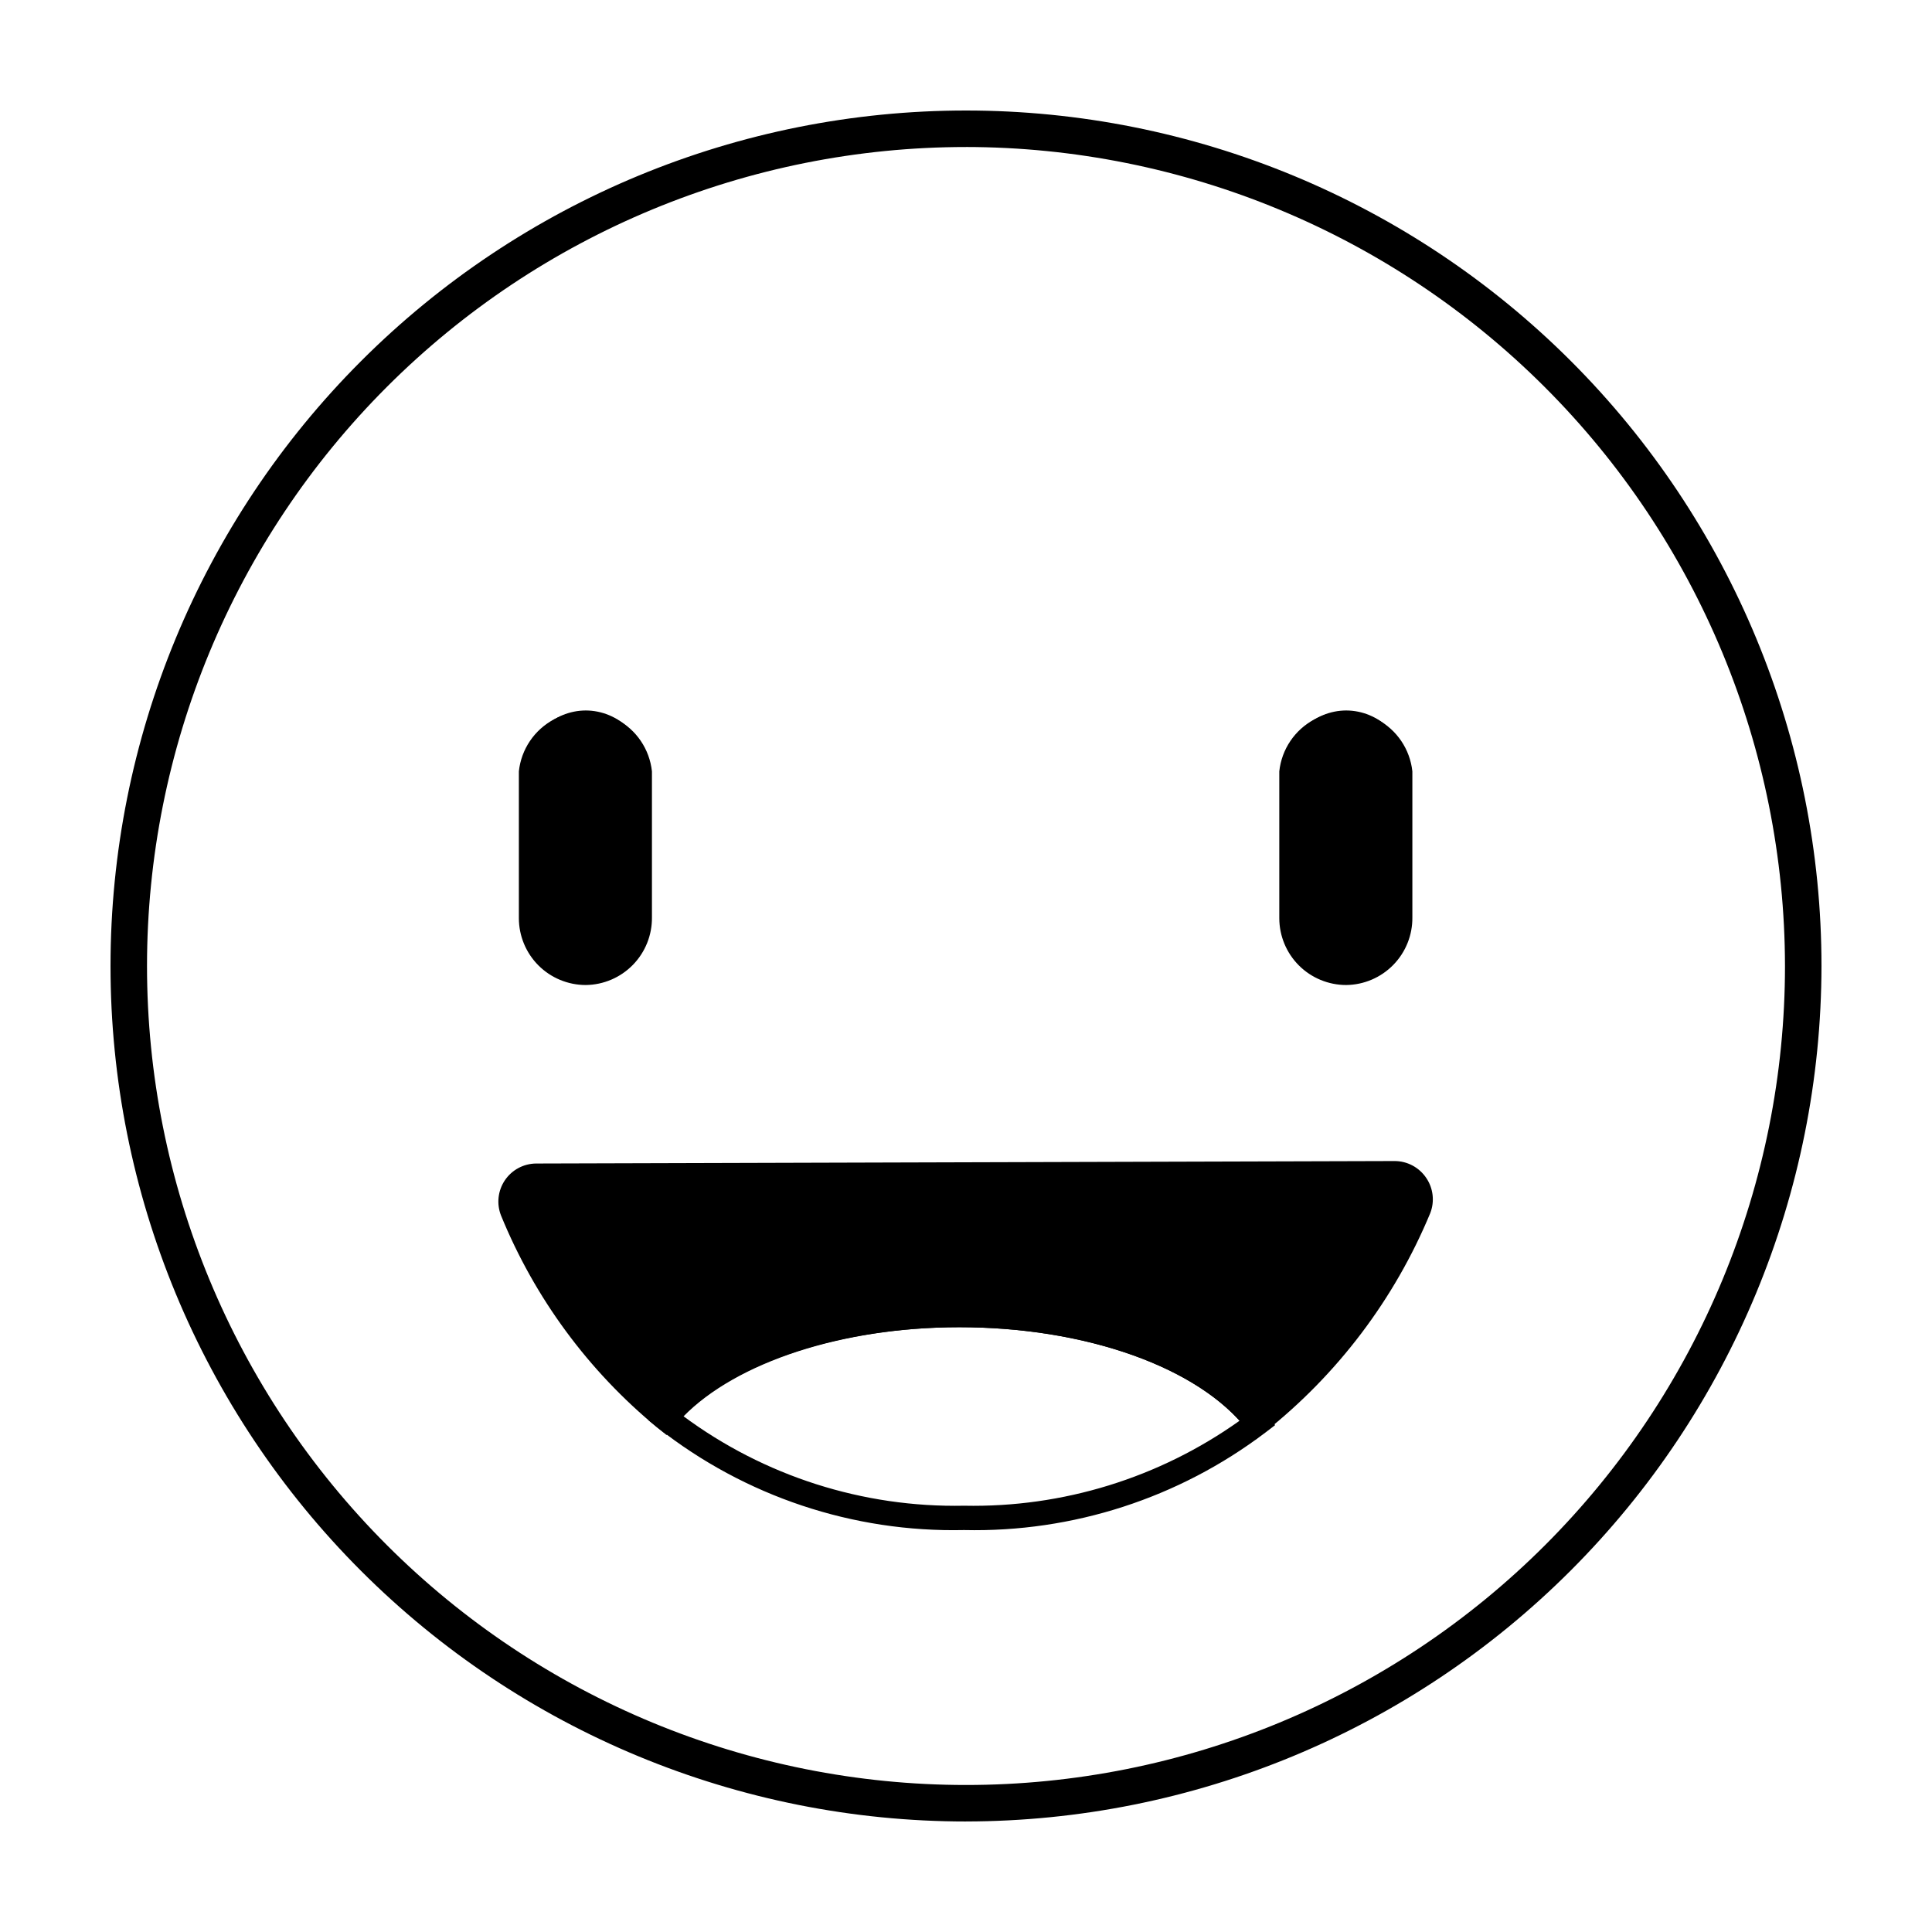
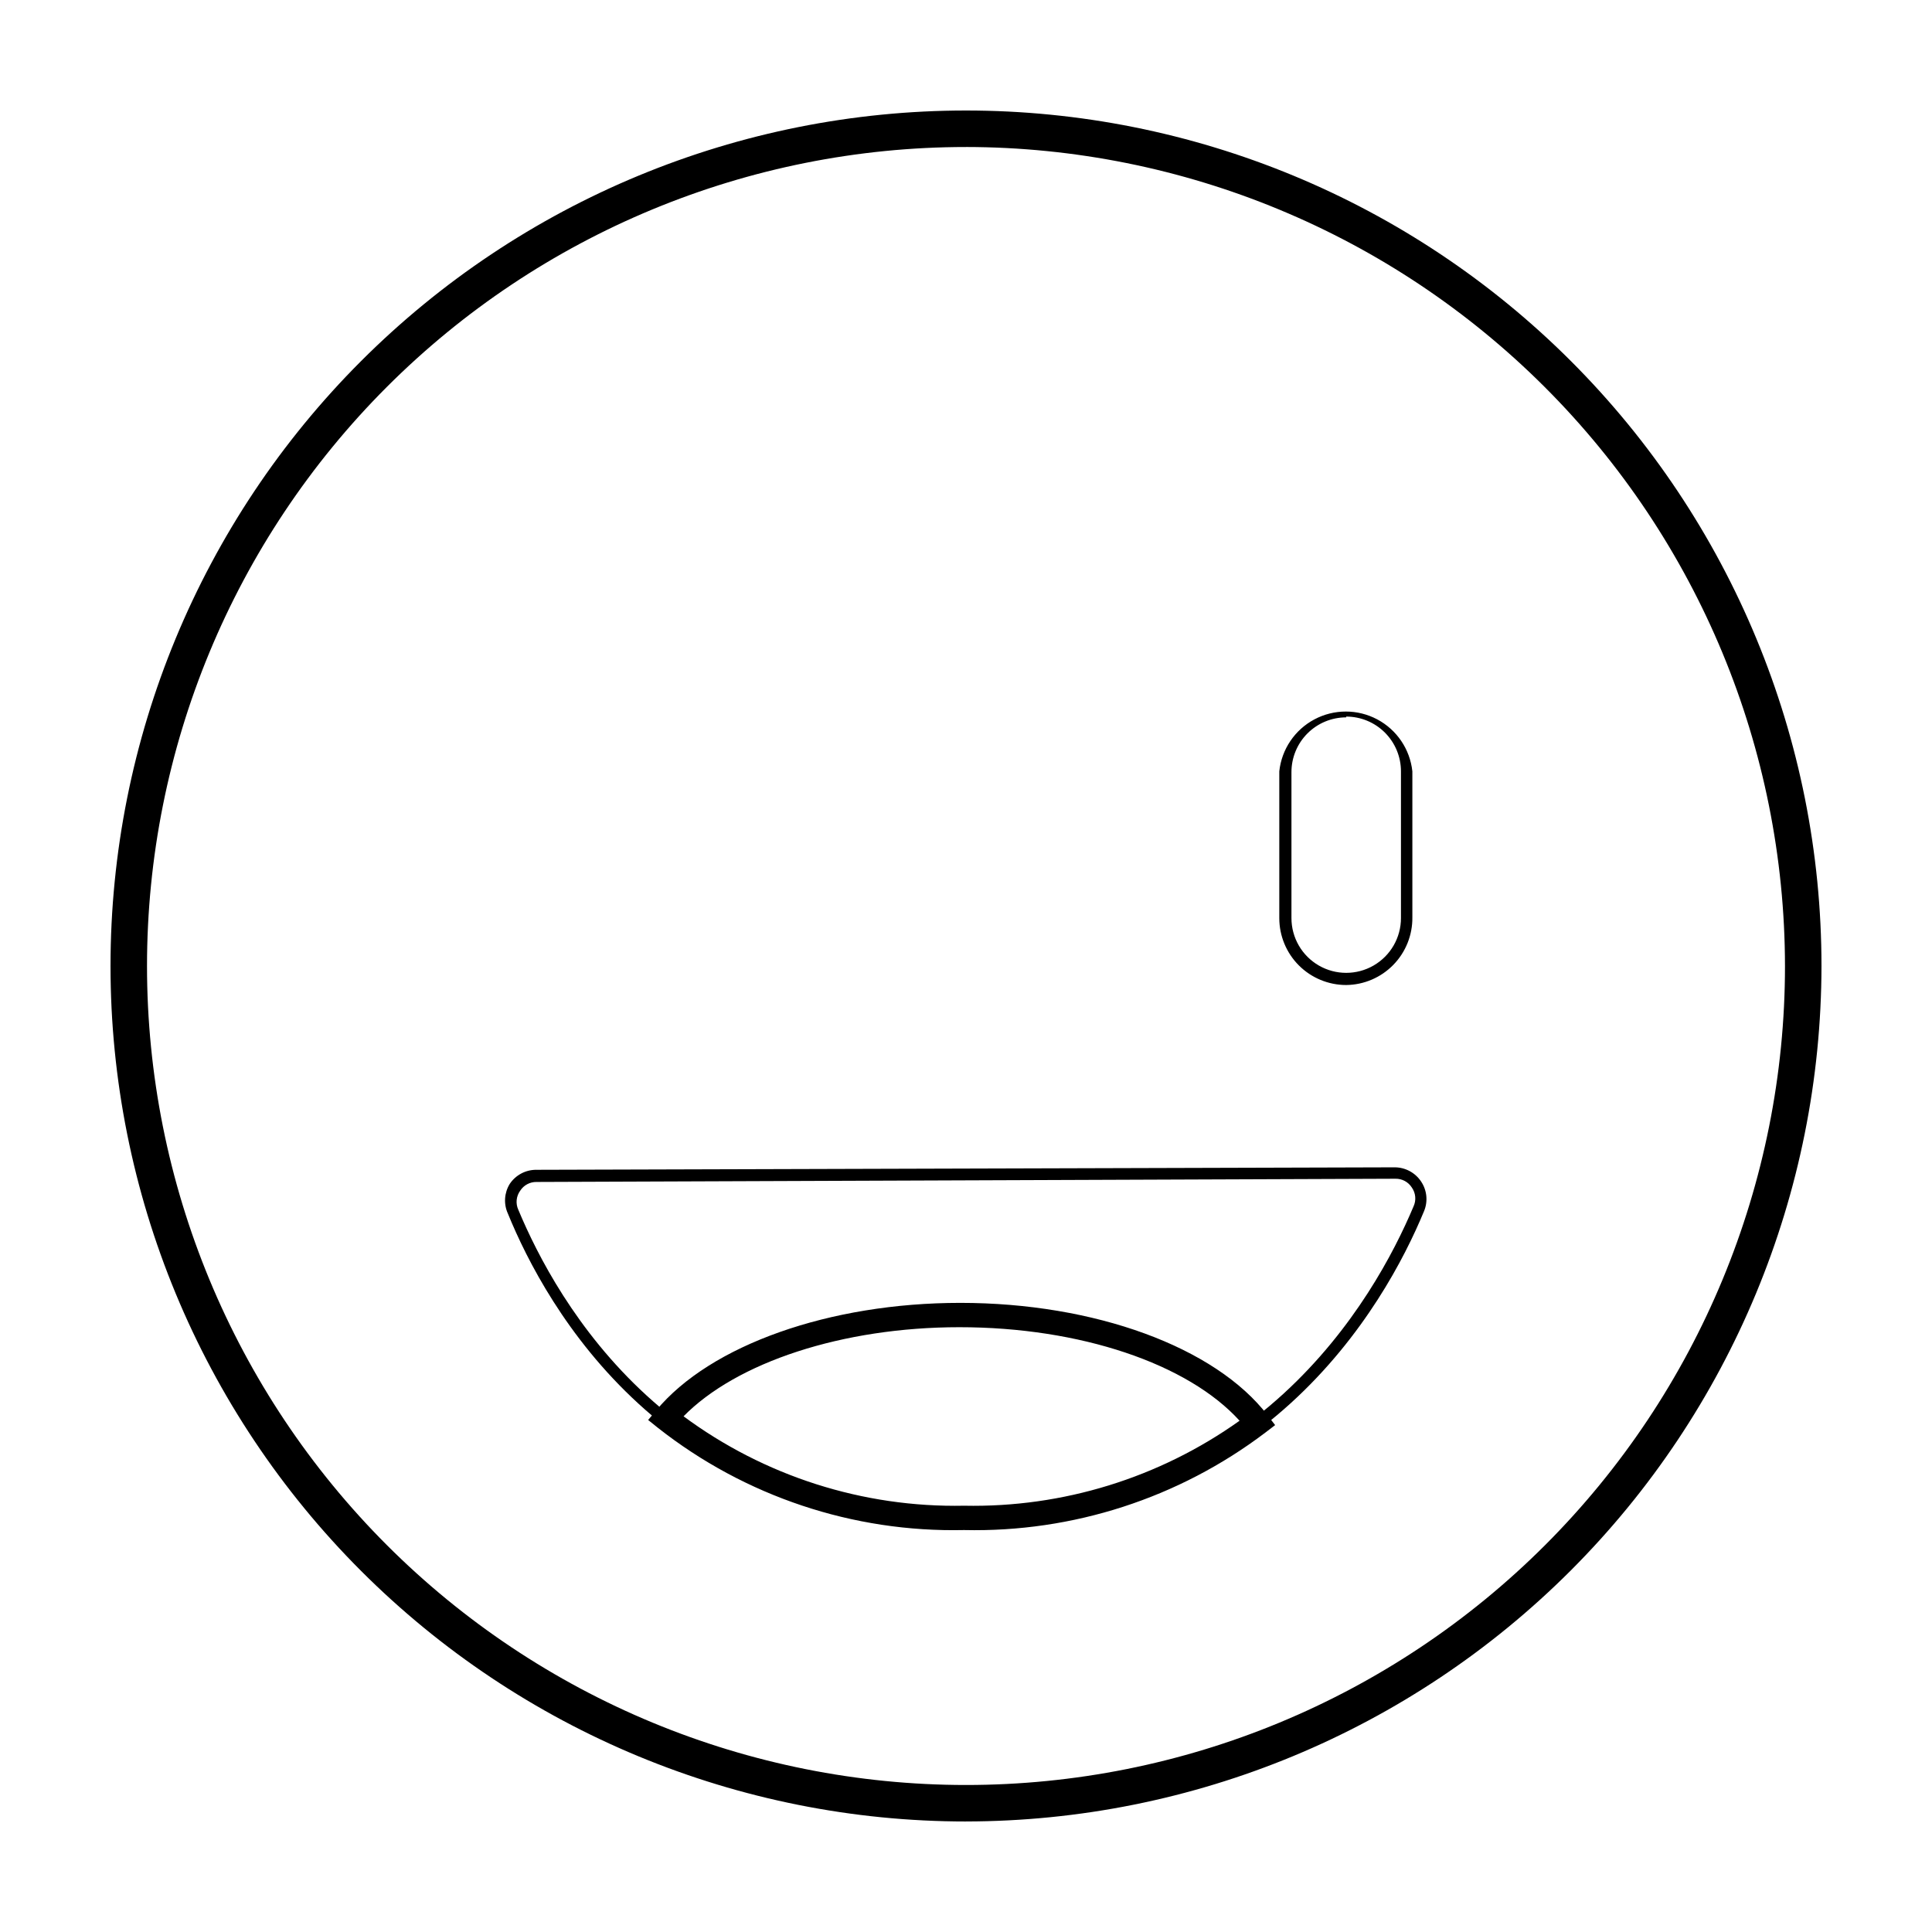
<svg xmlns="http://www.w3.org/2000/svg" fill="#000000" width="800px" height="800px" version="1.1" viewBox="144 144 512 512">
  <g>
    <path d="m400 626.71c-60.129 0-117.8-23.883-160.31-66.402-42.516-42.516-66.402-100.18-66.402-160.31 0-60.129 23.887-117.8 66.402-160.31s100.18-66.402 160.31-66.402c60.125 0 117.79 23.887 160.31 66.402 42.52 42.516 66.402 100.18 66.402 160.31-0.066 60.105-23.973 117.73-66.477 160.23-42.5 42.504-100.13 66.41-160.23 66.477zm0-443.75c-57.562 0-112.77 22.867-153.47 63.57s-63.57 95.91-63.57 153.47 22.867 112.77 63.57 153.47 95.91 63.57 153.47 63.57 112.77-22.867 153.47-63.57 63.57-95.906 63.57-153.47c-0.066-57.543-22.953-112.71-63.645-153.4-40.688-40.688-95.855-63.578-153.39-63.645z" />
-     <path d="m299.24 403.22c-4.273-0.012-8.367-1.715-11.387-4.738-3.019-3.019-4.723-7.113-4.738-11.383v-38.691c0.016-4.273 1.719-8.367 4.738-11.387 3.019-3.019 7.113-4.723 11.387-4.738 4.269 0.016 8.363 1.719 11.383 4.738 3.019 3.019 4.723 7.113 4.738 11.387v38.691c-0.016 4.269-1.719 8.363-4.738 11.383-3.019 3.023-7.113 4.727-11.383 4.738z" />
-     <path d="m299.24 405.04c-4.703 0-9.215-1.867-12.543-5.191-3.324-3.328-5.191-7.836-5.191-12.543v-38.891c0.625-5.856 4.117-11.016 9.316-13.777 5.199-2.762 11.43-2.762 16.633 0 5.199 2.762 8.688 7.922 9.316 13.777v38.691c0.055 4.703-1.762 9.234-5.051 12.598s-7.777 5.285-12.48 5.336zm0-70.938v0.004c-3.852 0-7.539 1.527-10.262 4.25-2.723 2.719-4.25 6.41-4.25 10.258v38.691c0 5.188 2.766 9.977 7.254 12.566 4.492 2.594 10.023 2.594 14.512 0 4.488-2.59 7.254-7.379 7.254-12.566v-38.891c0-3.852-1.527-7.539-4.25-10.262-2.719-2.723-6.41-4.25-10.258-4.25z" />
-     <path d="m500.76 403.22c-4.273-0.012-8.367-1.715-11.387-4.738-3.019-3.019-4.723-7.113-4.738-11.383v-38.691c0.016-4.273 1.719-8.367 4.738-11.387 3.019-3.019 7.113-4.723 11.387-4.738 4.269 0.016 8.363 1.719 11.383 4.738 3.023 3.019 4.723 7.113 4.738 11.387v38.691c-0.016 4.269-1.715 8.363-4.738 11.383-3.019 3.023-7.113 4.727-11.383 4.738z" />
    <path d="m500.76 405.04c-4.703 0-9.215-1.867-12.543-5.191-3.324-3.328-5.191-7.836-5.191-12.543v-38.891c0.625-5.856 4.117-11.016 9.316-13.777 5.199-2.762 11.43-2.762 16.633 0 5.199 2.762 8.691 7.922 9.316 13.777v38.691c0.055 4.703-1.762 9.234-5.051 12.598-3.289 3.363-7.777 5.285-12.48 5.336zm0-70.938v0.004c-3.848 0-7.539 1.527-10.262 4.25-2.719 2.719-4.25 6.41-4.25 10.258v38.691c0 5.188 2.766 9.977 7.254 12.566 4.492 2.594 10.023 2.594 14.512 0 4.488-2.59 7.254-7.379 7.254-12.566v-38.891c0-3.852-1.527-7.539-4.25-10.262-2.719-2.723-6.41-4.25-10.258-4.25z" />
    <path d="m399.5 547.92c-78.848 0-110.84-57.586-120.91-82.324-1.156-2.539-0.965-5.488 0.504-7.859 1.562-2.332 4.191-3.731 7-3.727l227.52-0.656h0.004c2.816 0.008 5.449 1.426 7 3.777 1.559 2.328 1.844 5.281 0.758 7.859-10.277 24.891-43.078 82.93-121.87 82.93zm-113.31-90.688c-1.75-0.031-3.387 0.848-4.332 2.316-1.062 1.469-1.254 3.391-0.504 5.039 10.078 24.133 41.211 80.359 118.09 80.359 76.879 0 108.92-56.883 119.15-81.215 0.766-1.641 0.594-3.562-0.453-5.039-0.941-1.473-2.582-2.348-4.332-2.316z" />
-     <path d="m520.05 464.34c-9.254 22.191-24.008 41.664-42.871 56.578-12.848-16.777-43.328-28.566-78.898-28.566-34.66 0-64.539 11.234-77.891 27.355h0.004c-17.773-14.688-31.625-33.555-40.305-54.914-0.871-2.066-0.66-4.426 0.562-6.305 1.219-1.875 3.293-3.023 5.531-3.066l227.57-0.656c2.32-0.027 4.496 1.125 5.769 3.062 1.273 1.938 1.473 4.394 0.527 6.512z" />
-     <path d="m476.58 525.6-1.965-2.57c-12.746-16.574-42.723-27.305-76.379-27.305-32.648 0-62.219 10.078-75.57 26.148l-2.016 2.418-2.469-1.965c-18.25-15.023-32.48-34.344-41.414-56.227-1.207-3.082-0.824-6.562 1.027-9.309 1.852-2.746 4.934-4.41 8.242-4.445l227.52-0.656h0.004c3.379-0.008 6.535 1.676 8.414 4.484 1.863 2.746 2.258 6.231 1.055 9.32-9.461 22.789-24.582 42.781-43.93 58.09zm-78.344-36.273c33.906 0 64.539 10.629 79.398 27.305h0.004c17.281-14.402 30.816-32.777 39.445-53.555 0.465-1.07 0.352-2.305-0.301-3.273-0.668-1.016-1.805-1.625-3.023-1.613l-227.52 0.656c-1.199-0.004-2.32 0.605-2.973 1.613-0.668 0.957-0.801 2.191-0.352 3.273 8.129 19.902 20.832 37.613 37.078 51.691 15.215-15.973 45.395-26.098 78.242-26.098z" />
    <path d="m399.5 549.48c-29.383 0.664-58.082-8.918-81.164-27.105l-2.57-2.066 2.117-2.519c14.359-17.332 45.949-28.516 80.609-28.516 35.57 0 67.562 11.688 81.465 29.824l1.965 2.57-2.57 1.965c-22.934 17.391-51.078 26.5-79.852 25.848zm-74.465-30.23c21.504 15.953 47.695 24.316 74.465 23.781 26.121 0.531 51.719-7.363 73-22.523-13.703-15.113-42.27-24.785-74.262-24.785-30.883 0-59.098 9.27-73.203 23.73z" />
  </g>
</svg>